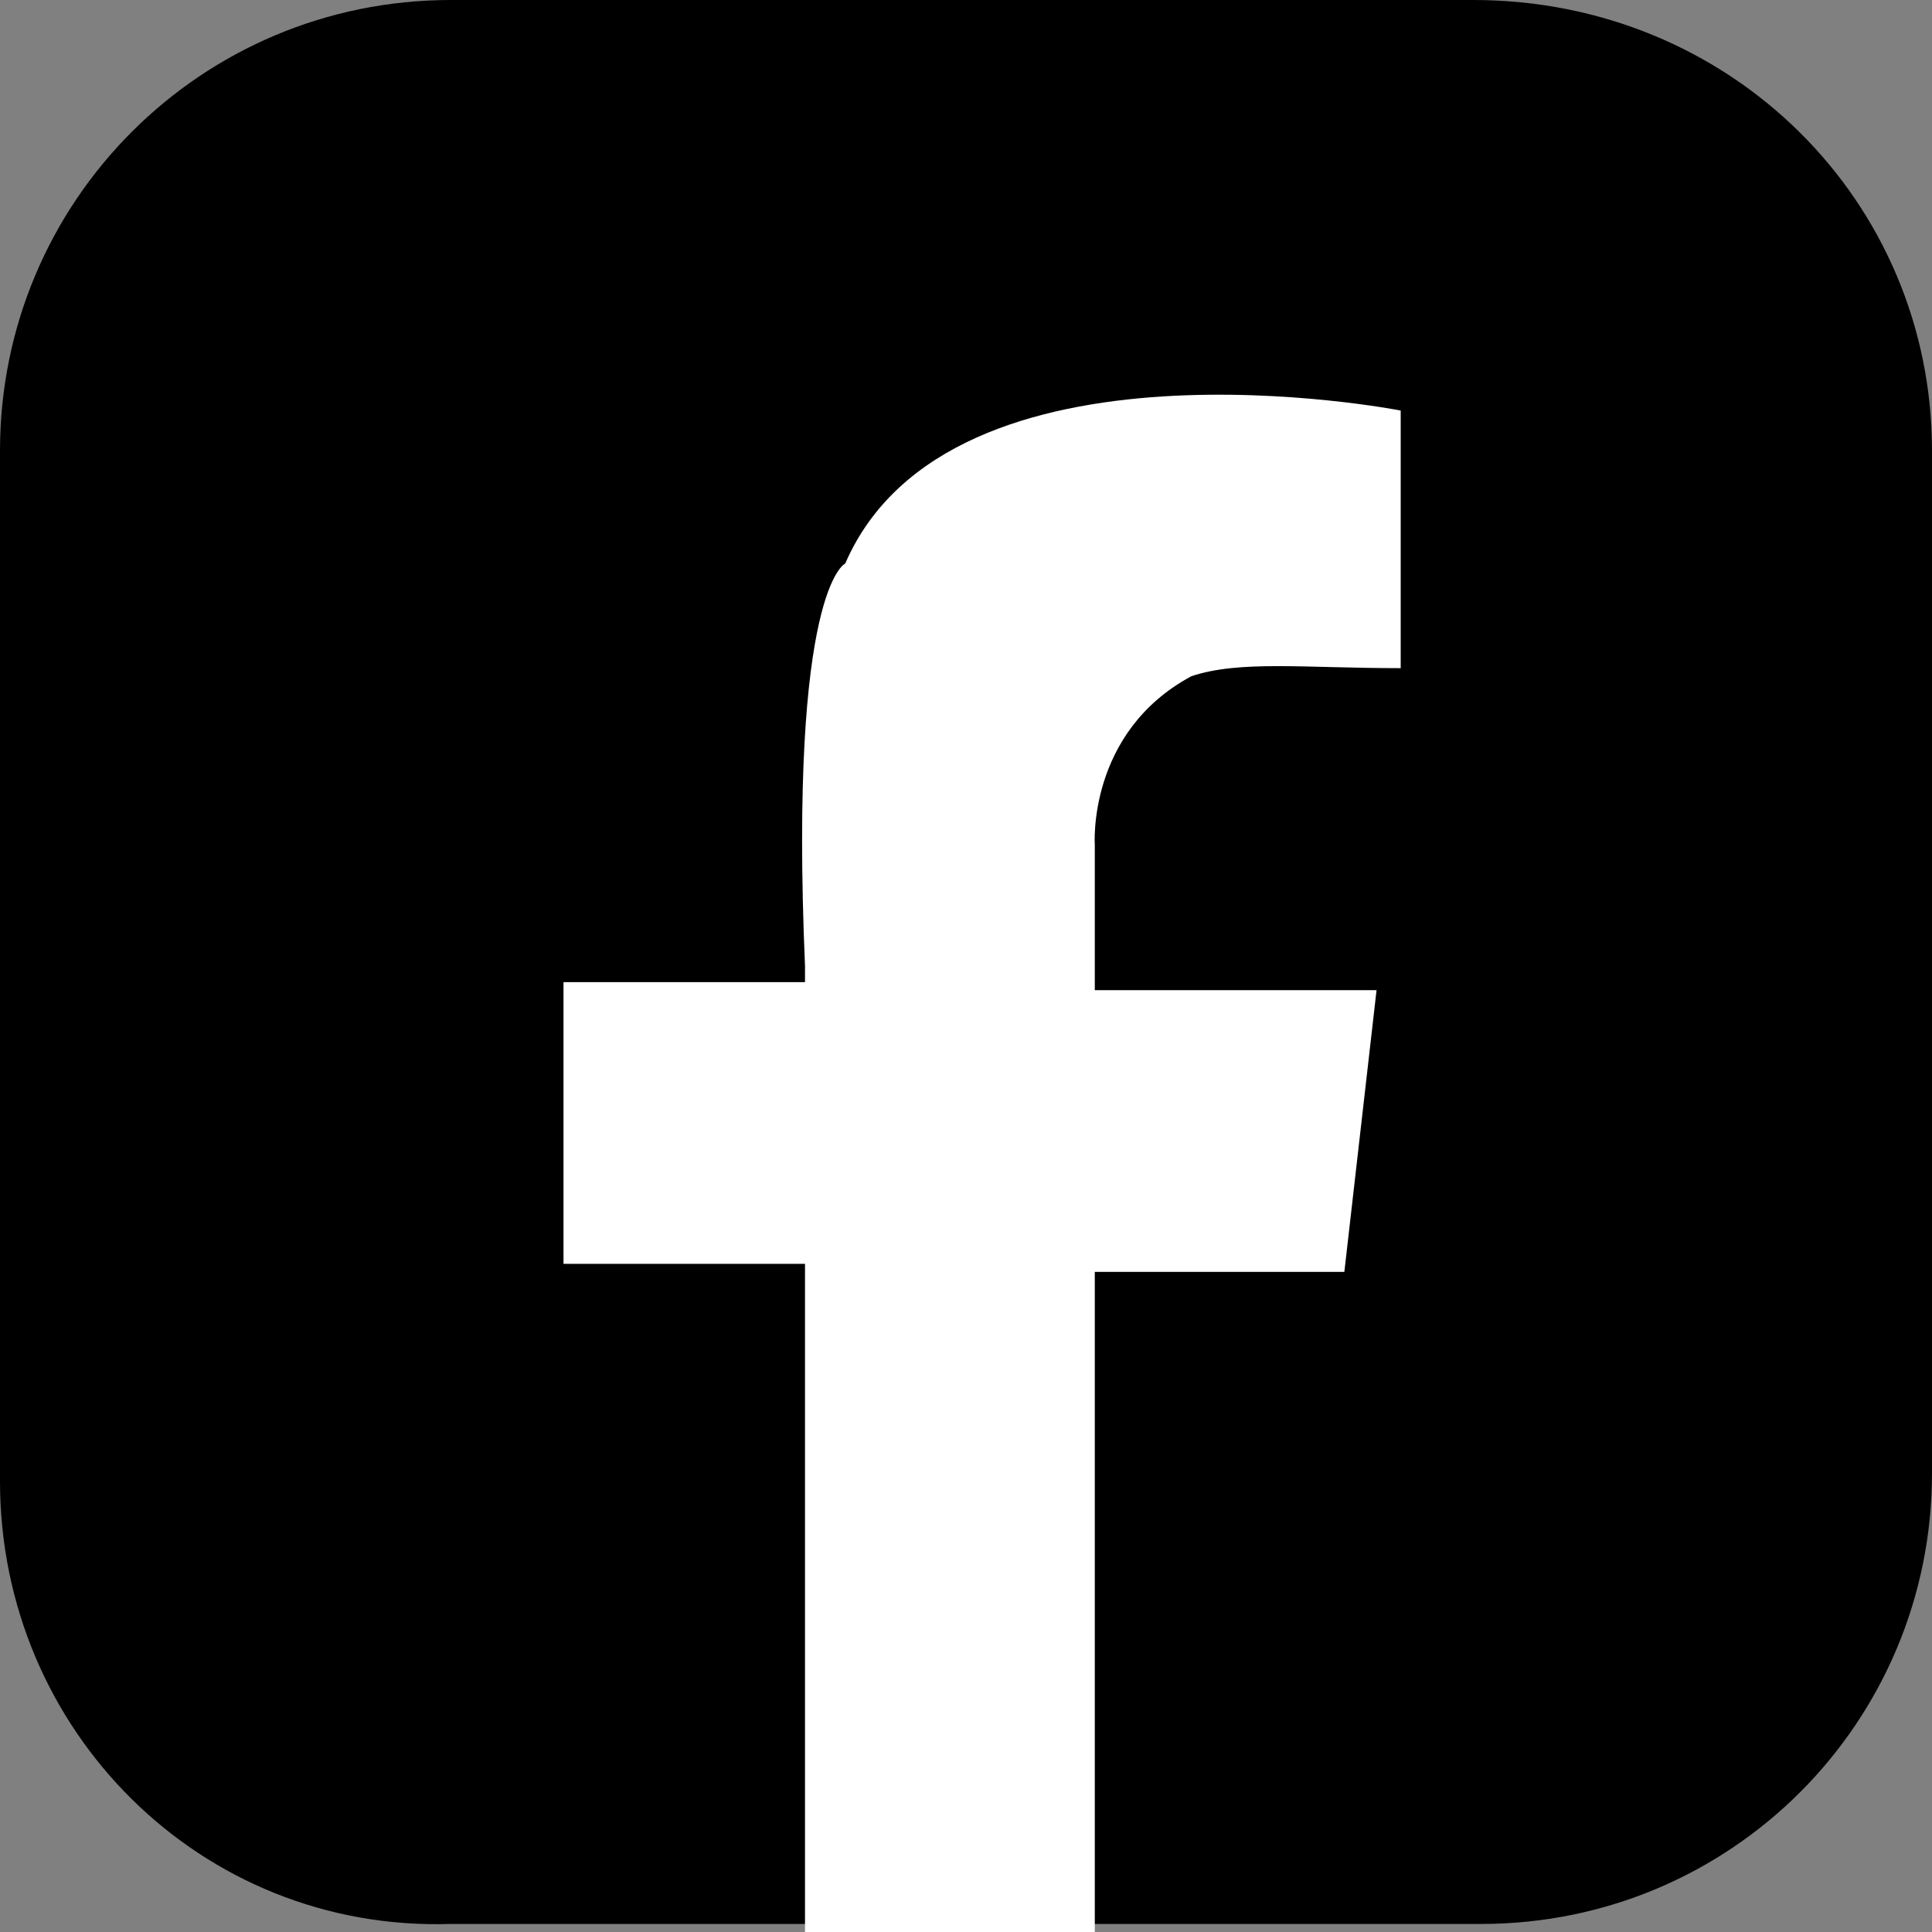
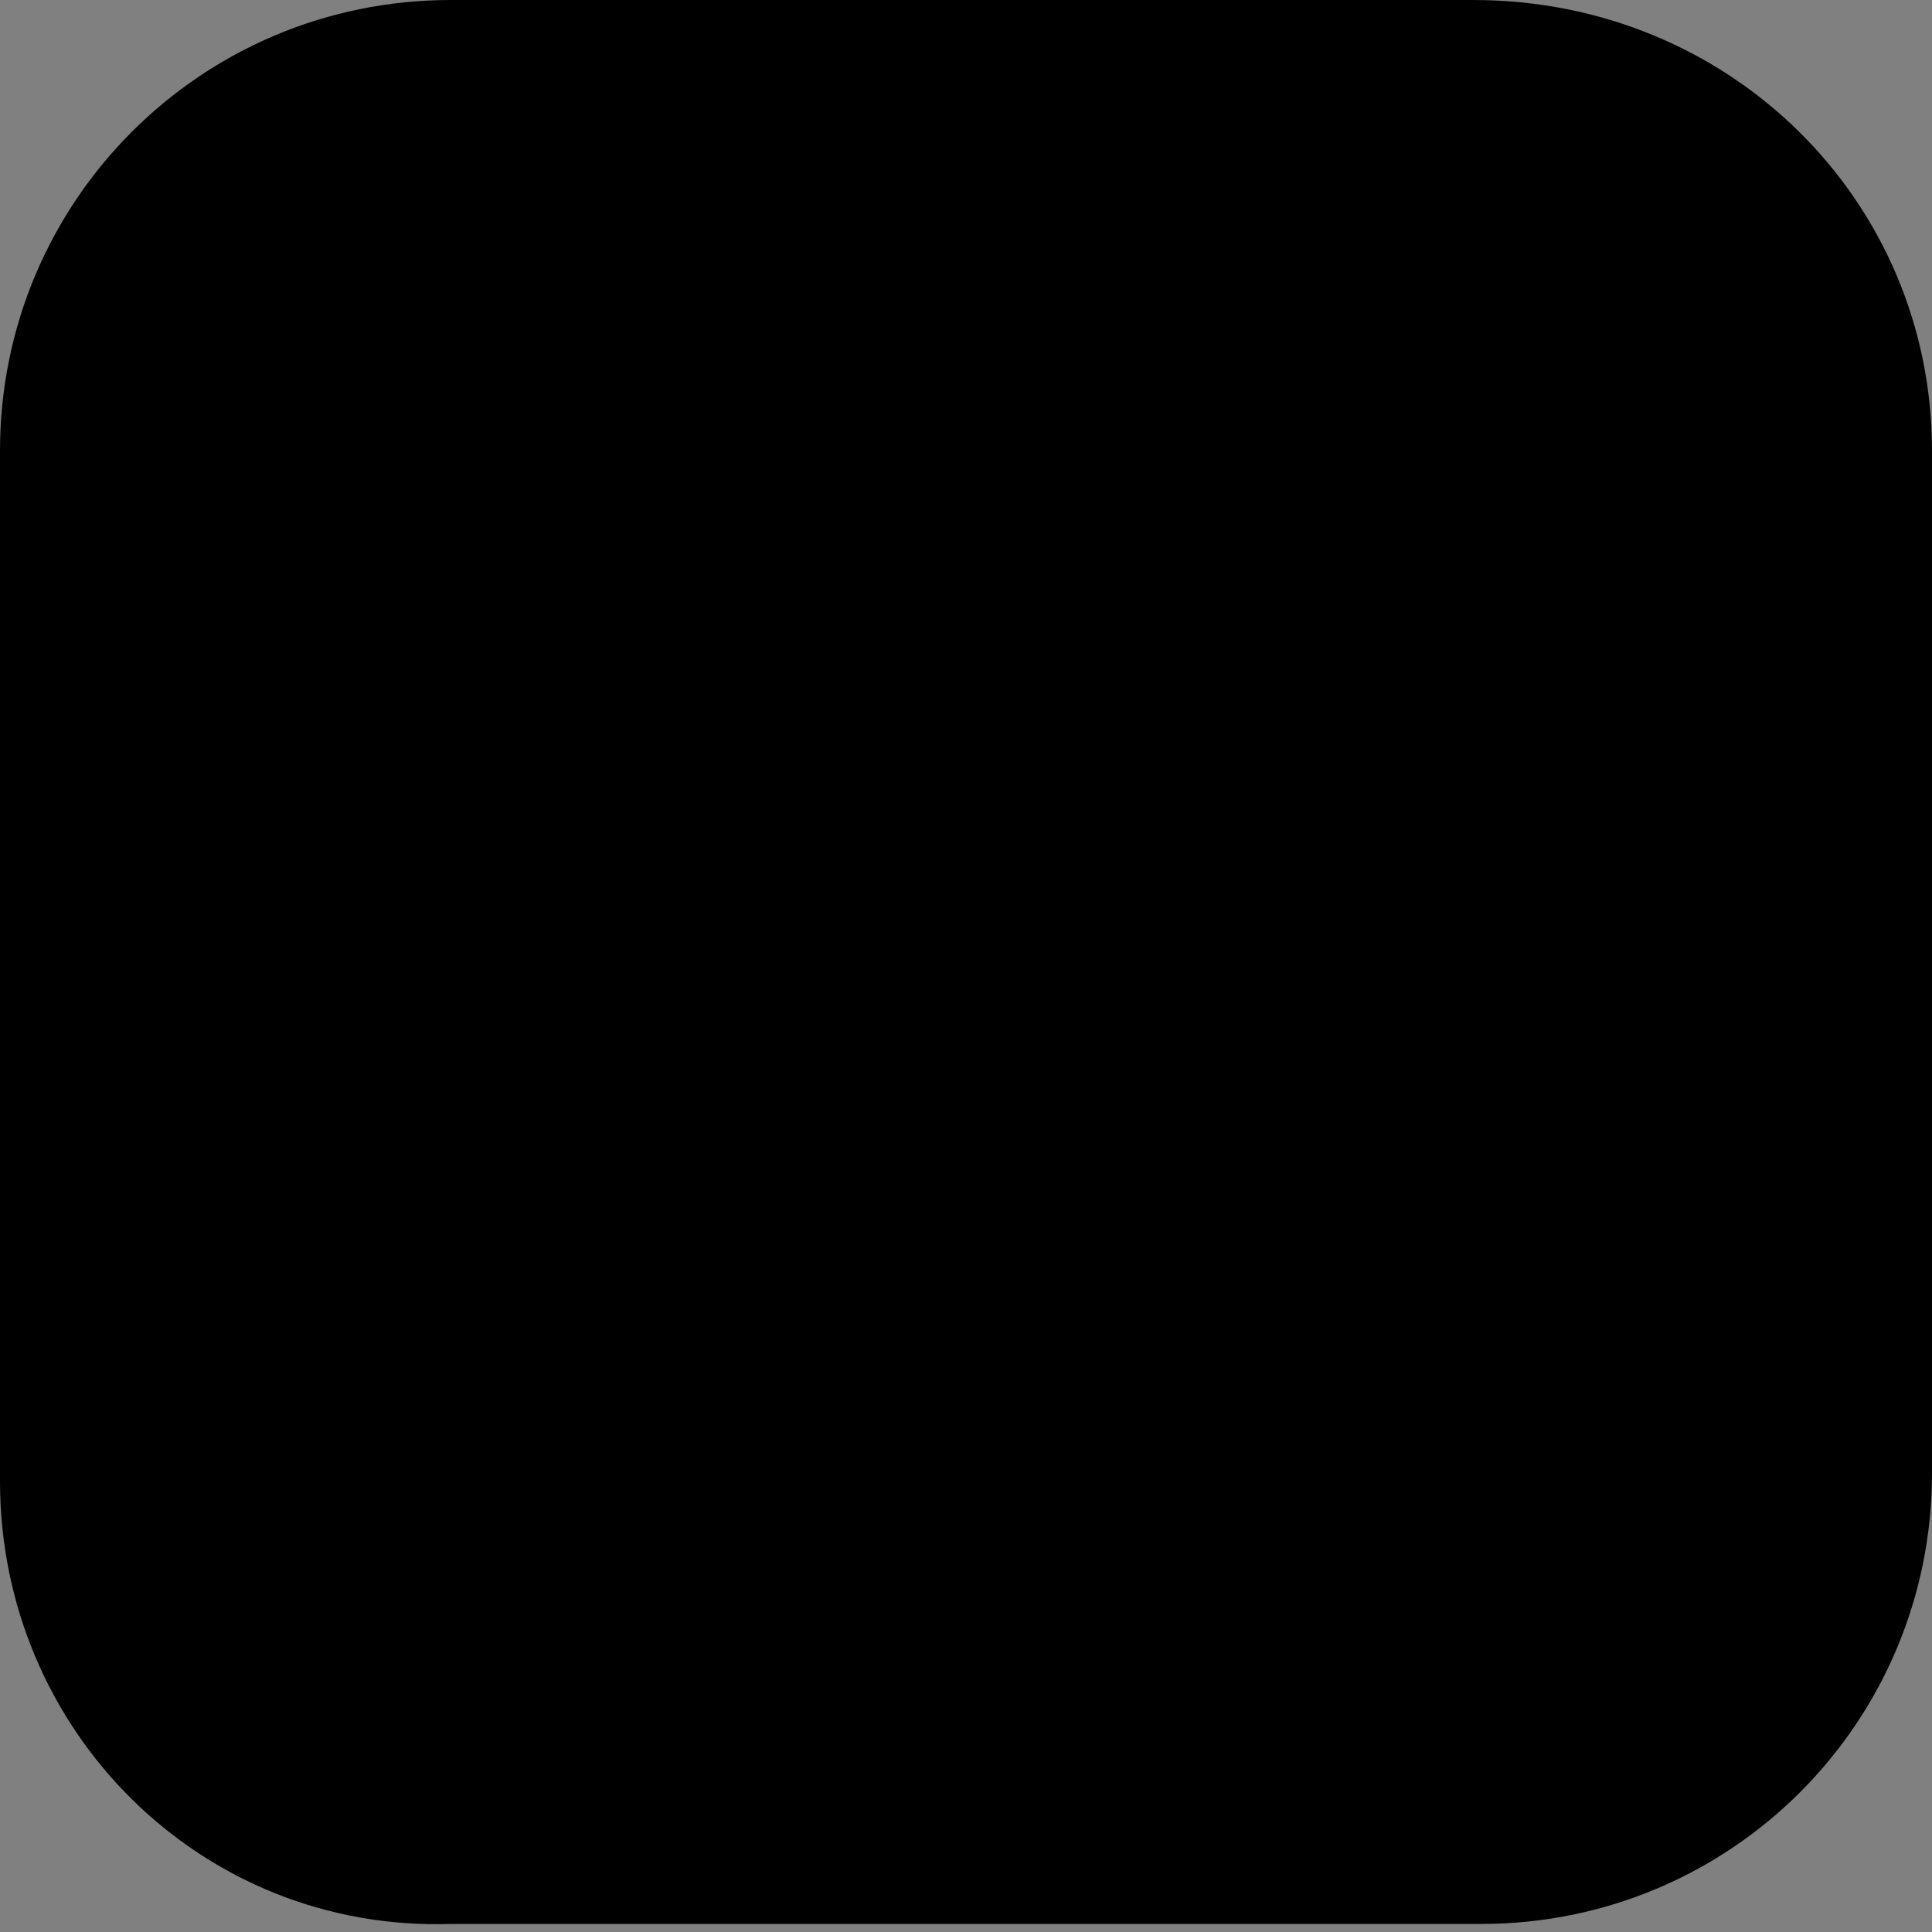
<svg xmlns="http://www.w3.org/2000/svg" version="1.1" id="Lager_1" x="0px" y="0px" viewBox="0 0 24 24" style="enable-background:new 0 0 24 24;" xml:space="preserve">
  <rect x="0" y="0" width="24" height="24" fill="#808080" stroke="none" />
  <style type="text/css">
	.st0{fill:#FFFFFF;}
</style>
  <g>
    <path d="M24,5.6v12.7c0,3.1-2.5,5.6-5.6,5.6H5.6C2.5,24,0,21.5,0,18.4V5.6C0,2.5,2.5,0,5.6,0h12.7C21.5,0,24,2.5,24,5.6z" />
-     <path class="st0" d="M13.6,10.5v1.8h3.5l-0.4,3.5h-3.1V24H10v-8.3h-3v-3.5h3V12C9.8,7.3,10.5,7,10.5,7c1.3-3,6.9-1.9,6.9-1.9v3.2   c-1.2,0-2-0.1-2.6,0.1C13.5,9.1,13.6,10.5,13.6,10.5z" />
  </g>
</svg>